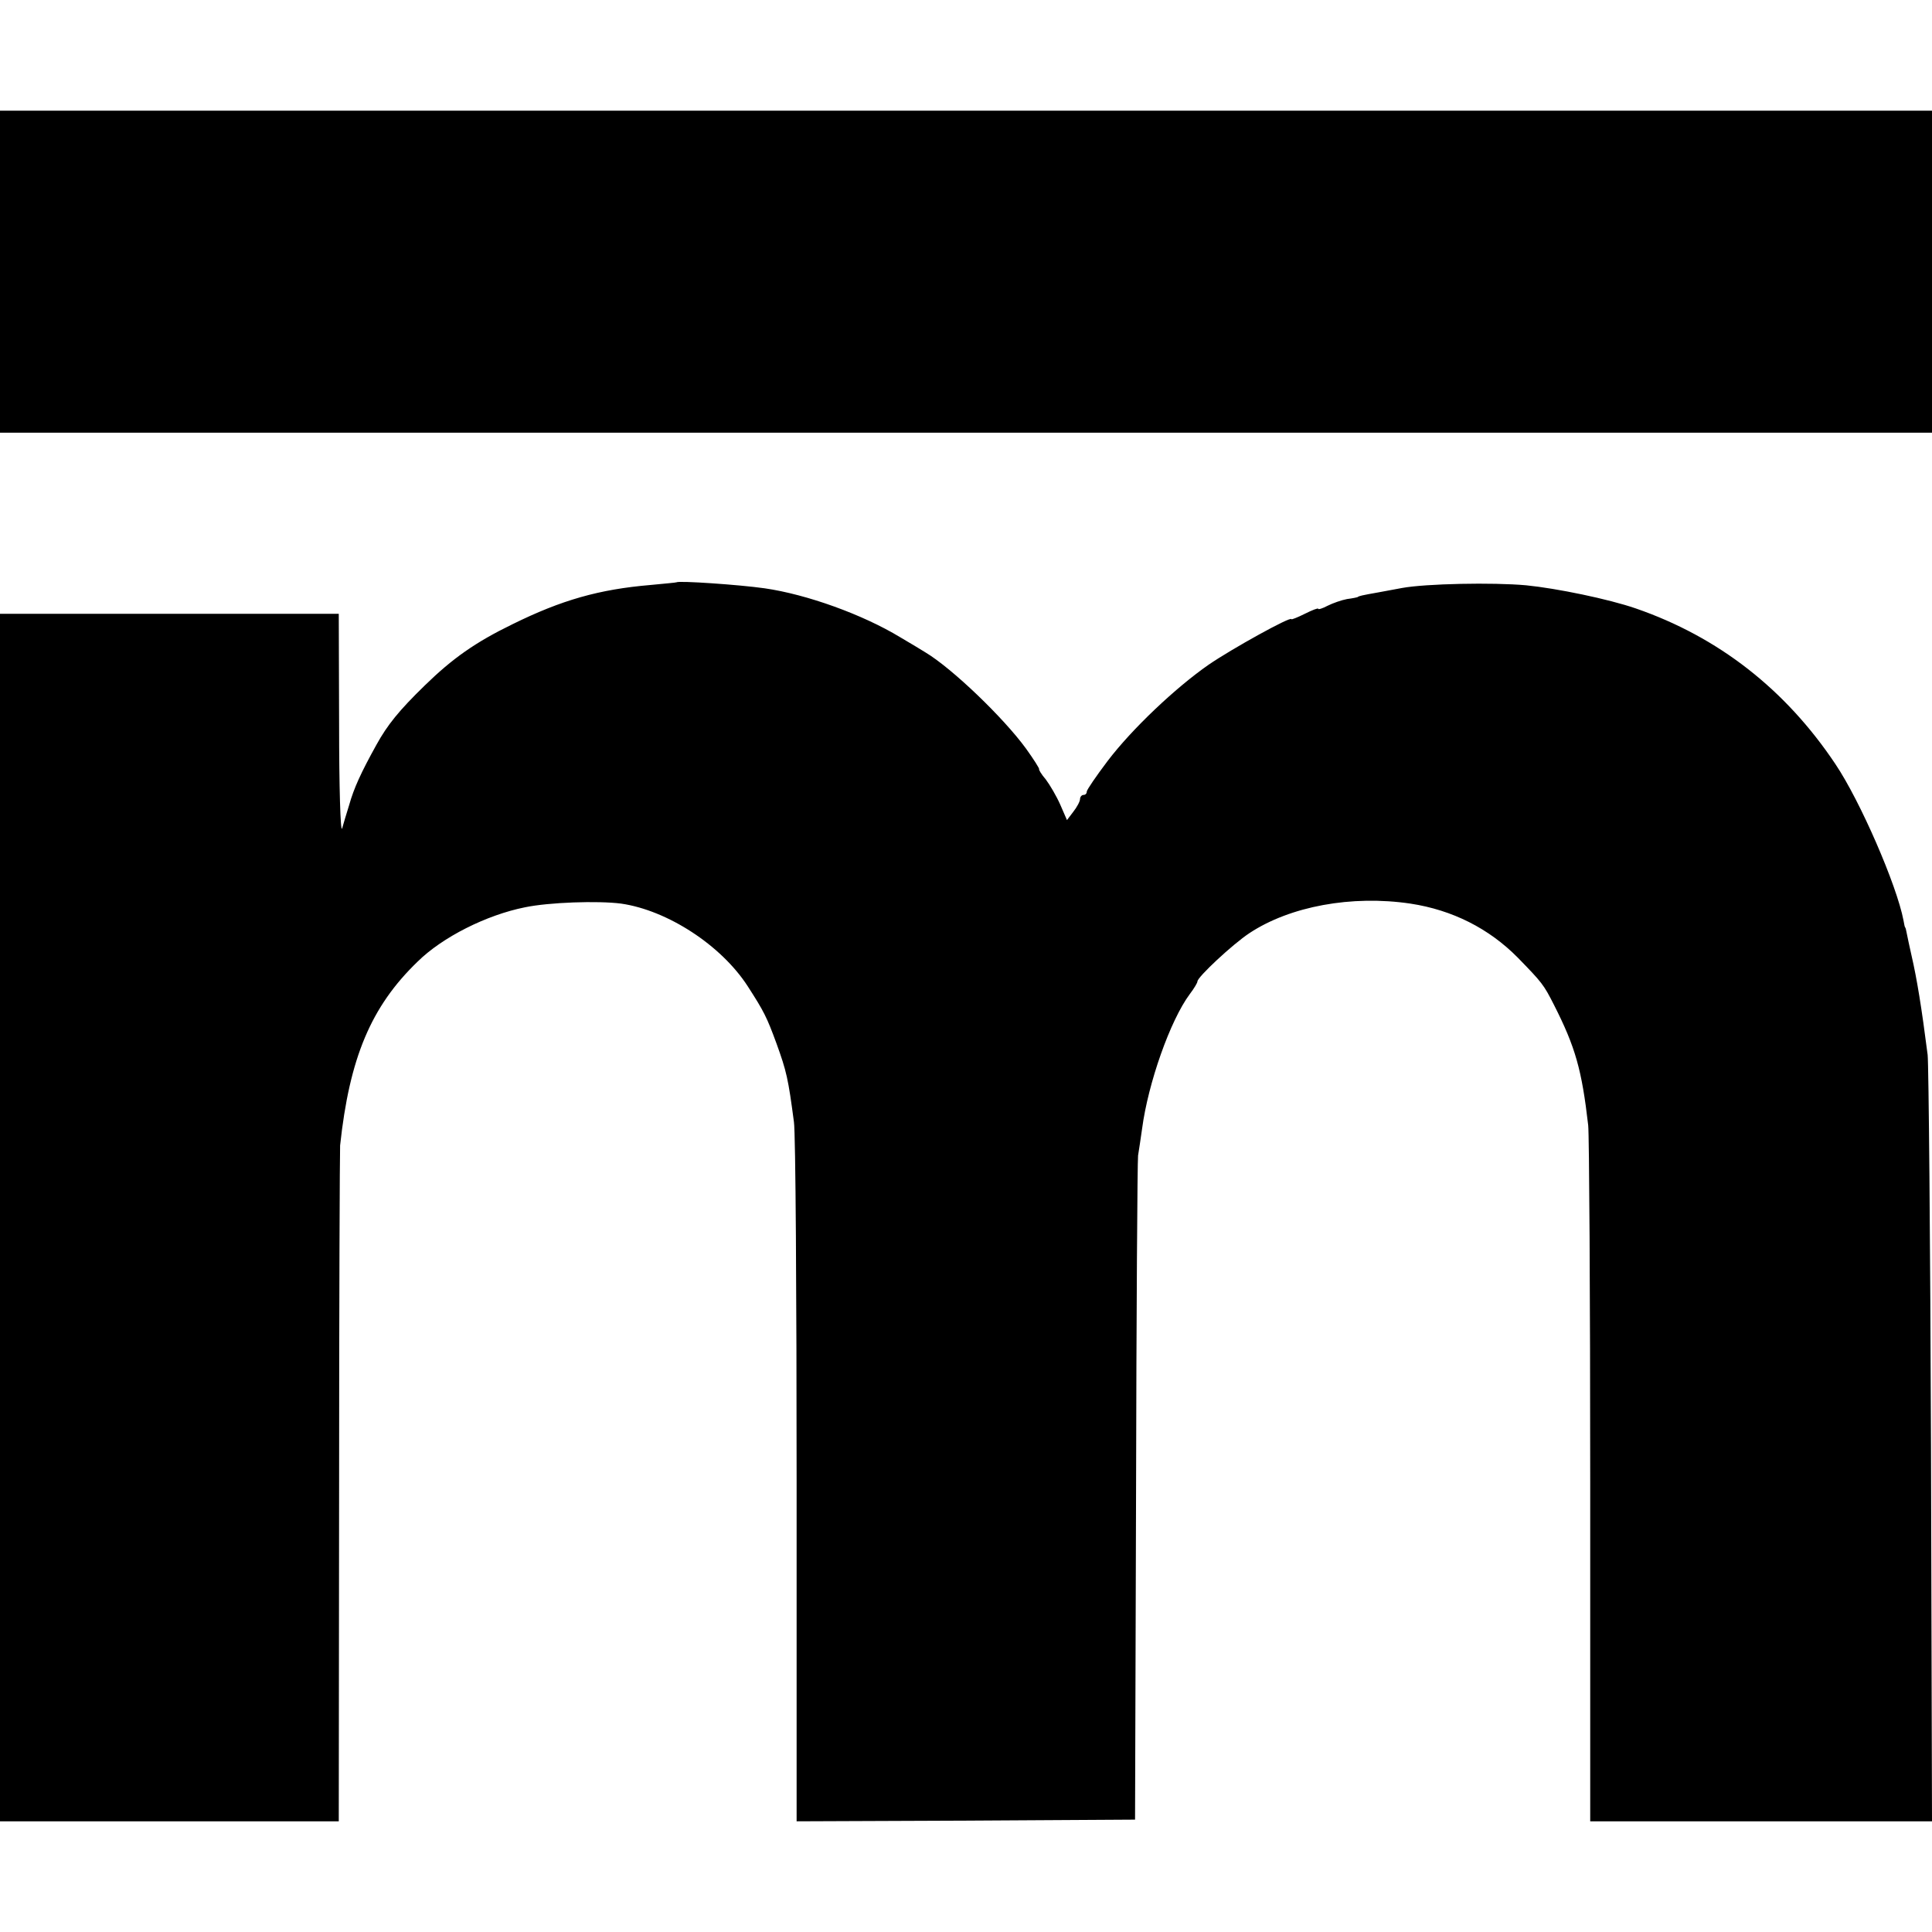
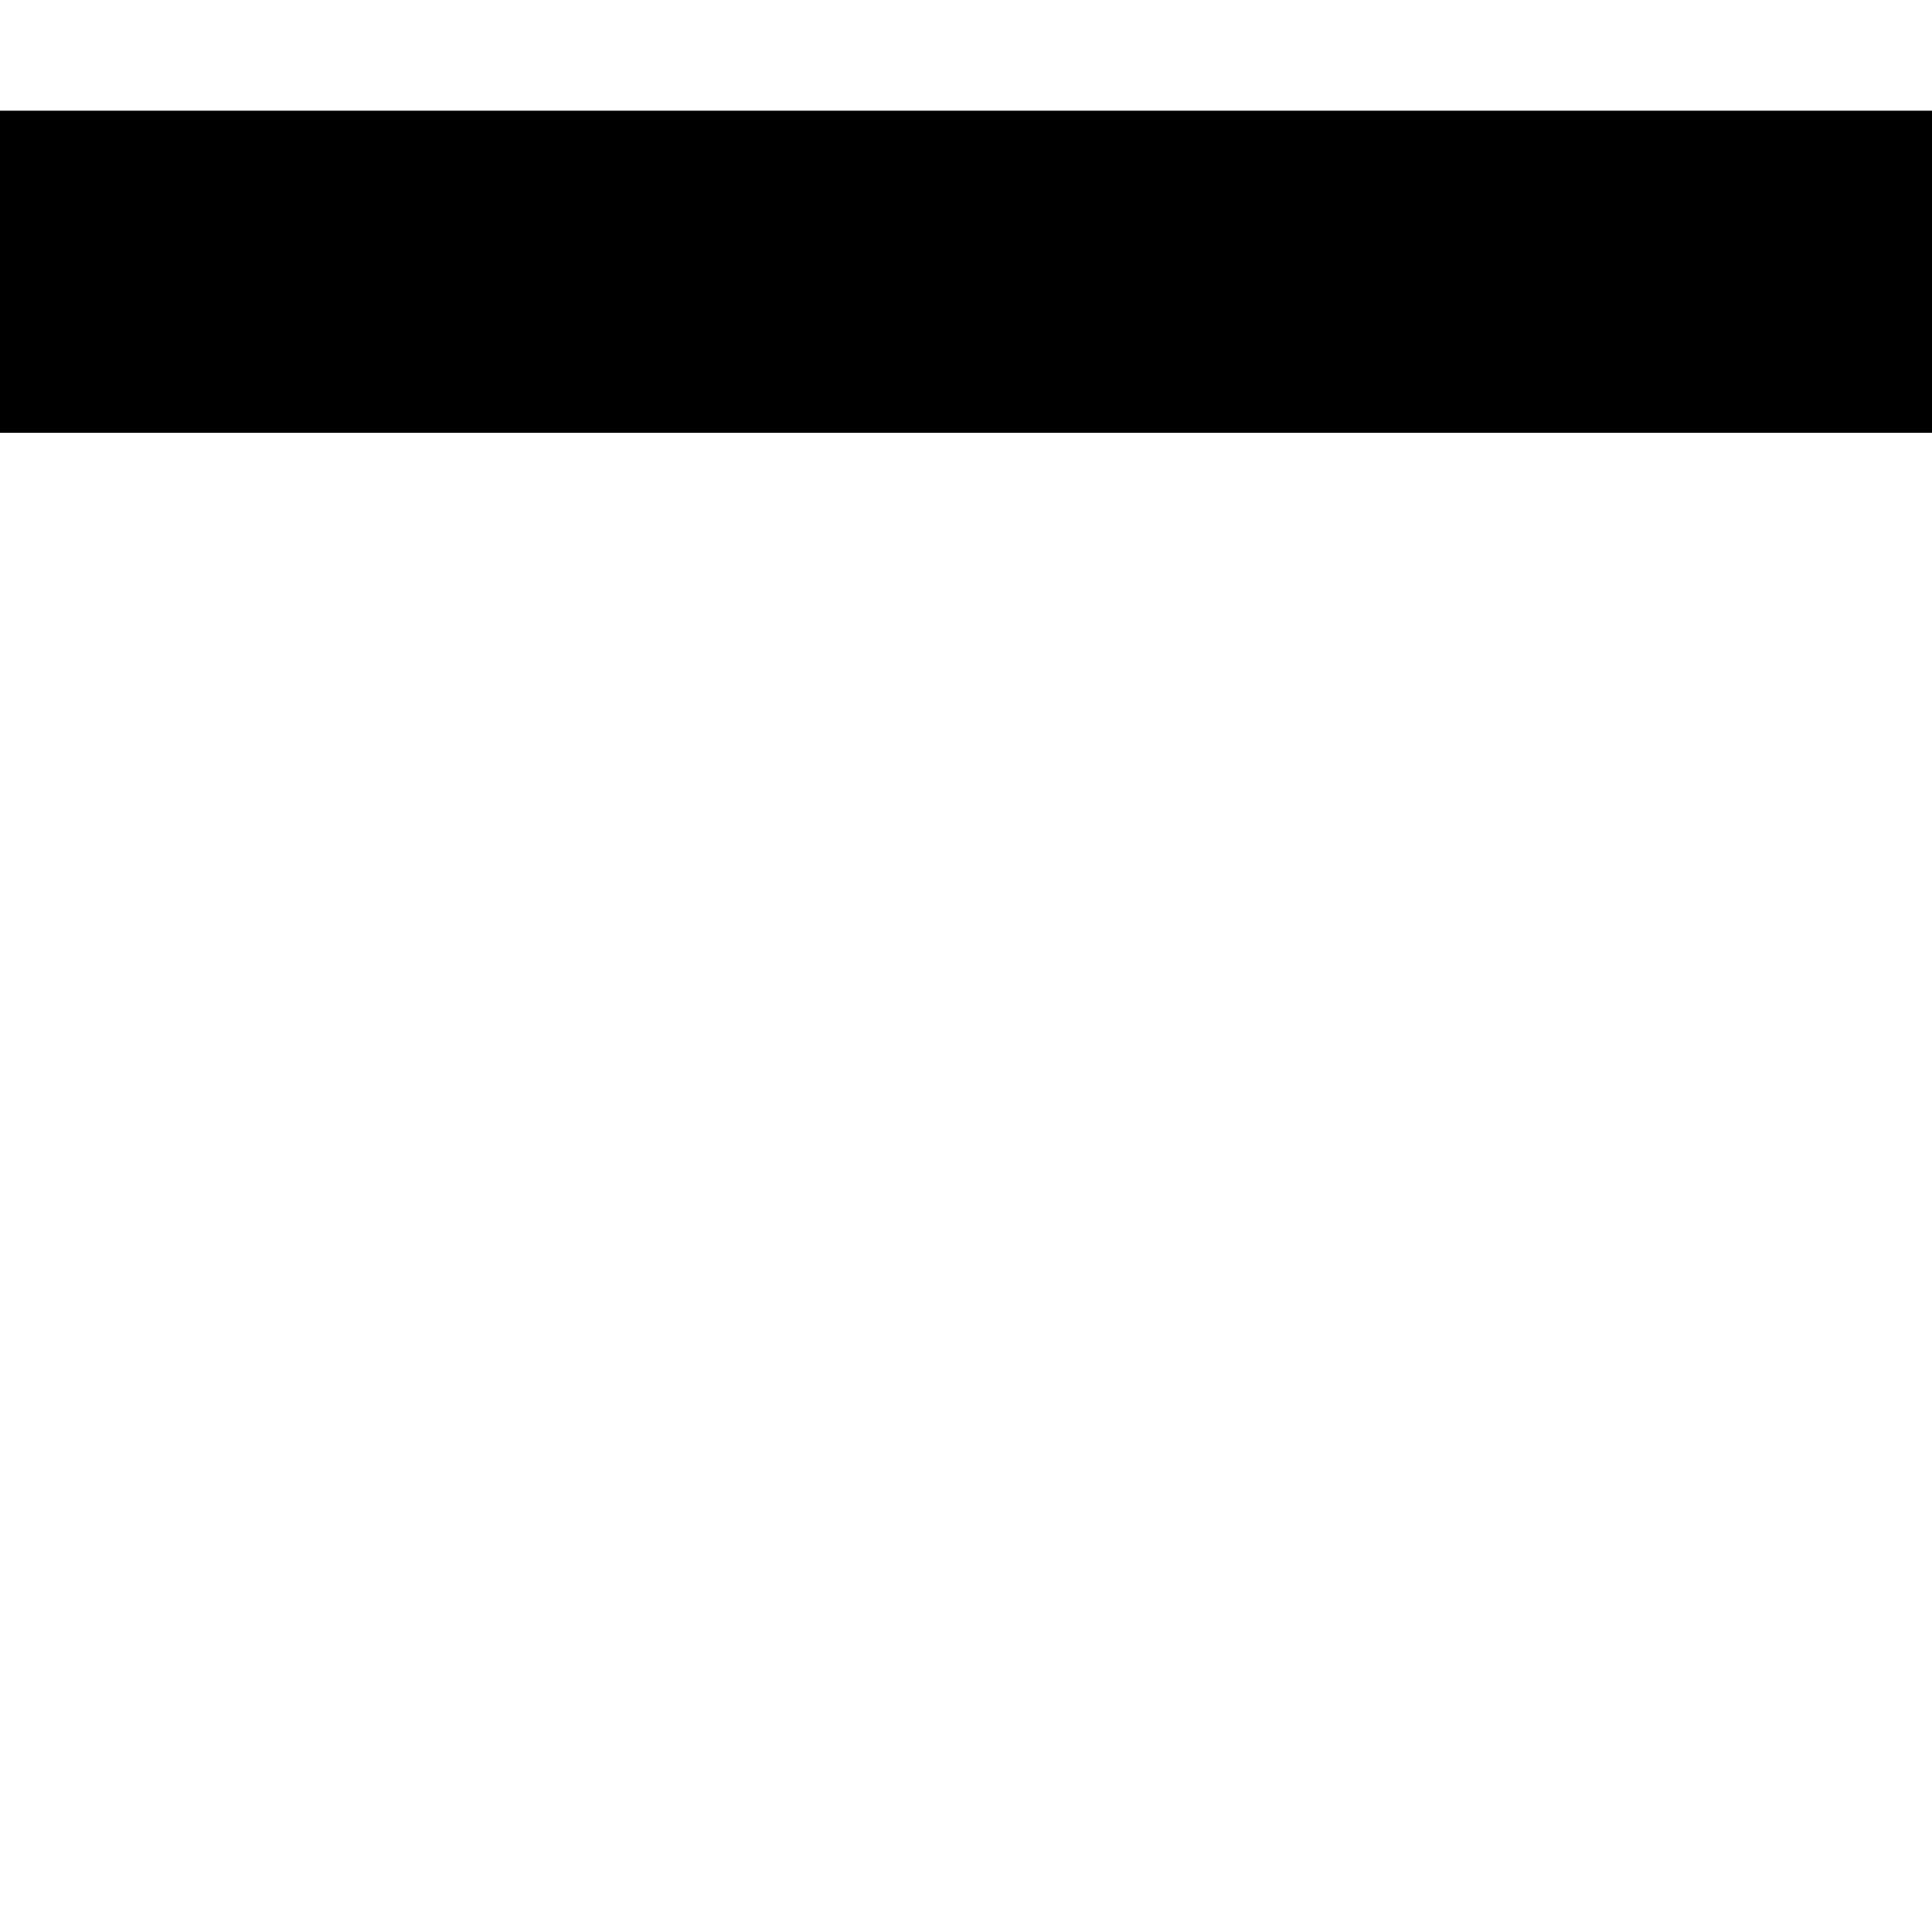
<svg xmlns="http://www.w3.org/2000/svg" version="1.0" width="576pt" height="576pt" viewBox="0 0 576 576" preserveAspectRatio="xMidYMid meet">
  <g transform="translate(0,576) scale(0.1,-0.1)" fill="#000000" stroke="none">
    <path d="M0 4950 l0 -480 2880 0 2880 0 0 480 0 480 -2880 0 -2880 0 0 -480z" />
-     <path d="M2017 4024 c-1 -1 -36 -4 -77 -8 -154 -13 -266 -45 -412 -117 -111 -54 -179 -102 -262 -183 -76 -74 -111 -117 -144 -177 -46 -83 -67 -129 -81 -179 -8 -25 -17 -56 -21 -70 -5 -14 -9 125 -9 308 l-1 332 -505 0 -505 0 0 -1800 0 -1800 505 0 505 0 1 993 c0 545 2 1006 3 1022 28 261 92 414 231 548 74 73 205 139 320 162 72 15 218 20 287 11 138 -20 298 -124 377 -246 49 -76 57 -92 86 -171 30 -83 35 -105 52 -234 5 -33 8 -516 8 -1073 l0 -1012 505 2 504 3 3 975 c1 536 4 989 6 1005 3 17 8 53 12 80 18 136 84 323 142 401 13 17 23 34 23 38 0 13 105 111 155 144 121 80 305 114 480 88 125 -19 234 -74 320 -161 73 -75 77 -80 108 -141 64 -126 83 -194 102 -359 3 -27 6 -506 6 -1063 l0 -1012 510 0 509 0 -3 1117 c-2 615 -7 1141 -10 1168 -18 141 -32 227 -48 296 -6 26 -12 55 -14 65 -2 11 -4 19 -5 19 -1 0 -3 9 -5 21 -20 105 -129 356 -203 466 -149 223 -349 379 -595 464 -81 28 -236 60 -327 69 -99 9 -299 5 -370 -8 -14 -3 -45 -8 -70 -13 -51 -9 -59 -11 -62 -14 -2 -1 -16 -4 -32 -6 -16 -3 -42 -12 -58 -20 -15 -8 -28 -12 -28 -9 0 3 -18 -4 -40 -15 -22 -11 -40 -18 -40 -16 0 10 -177 -88 -247 -136 -99 -69 -228 -191 -301 -287 -34 -45 -62 -86 -62 -91 0 -6 -4 -10 -10 -10 -5 0 -10 -6 -10 -12 0 -7 -9 -24 -20 -38 l-19 -25 -20 46 c-11 25 -31 59 -43 75 -13 15 -22 30 -20 31 1 2 -16 29 -39 61 -67 92 -220 239 -300 287 -9 6 -43 26 -75 45 -112 68 -279 128 -404 146 -77 11 -256 23 -263 18z" />
  </g>
</svg>